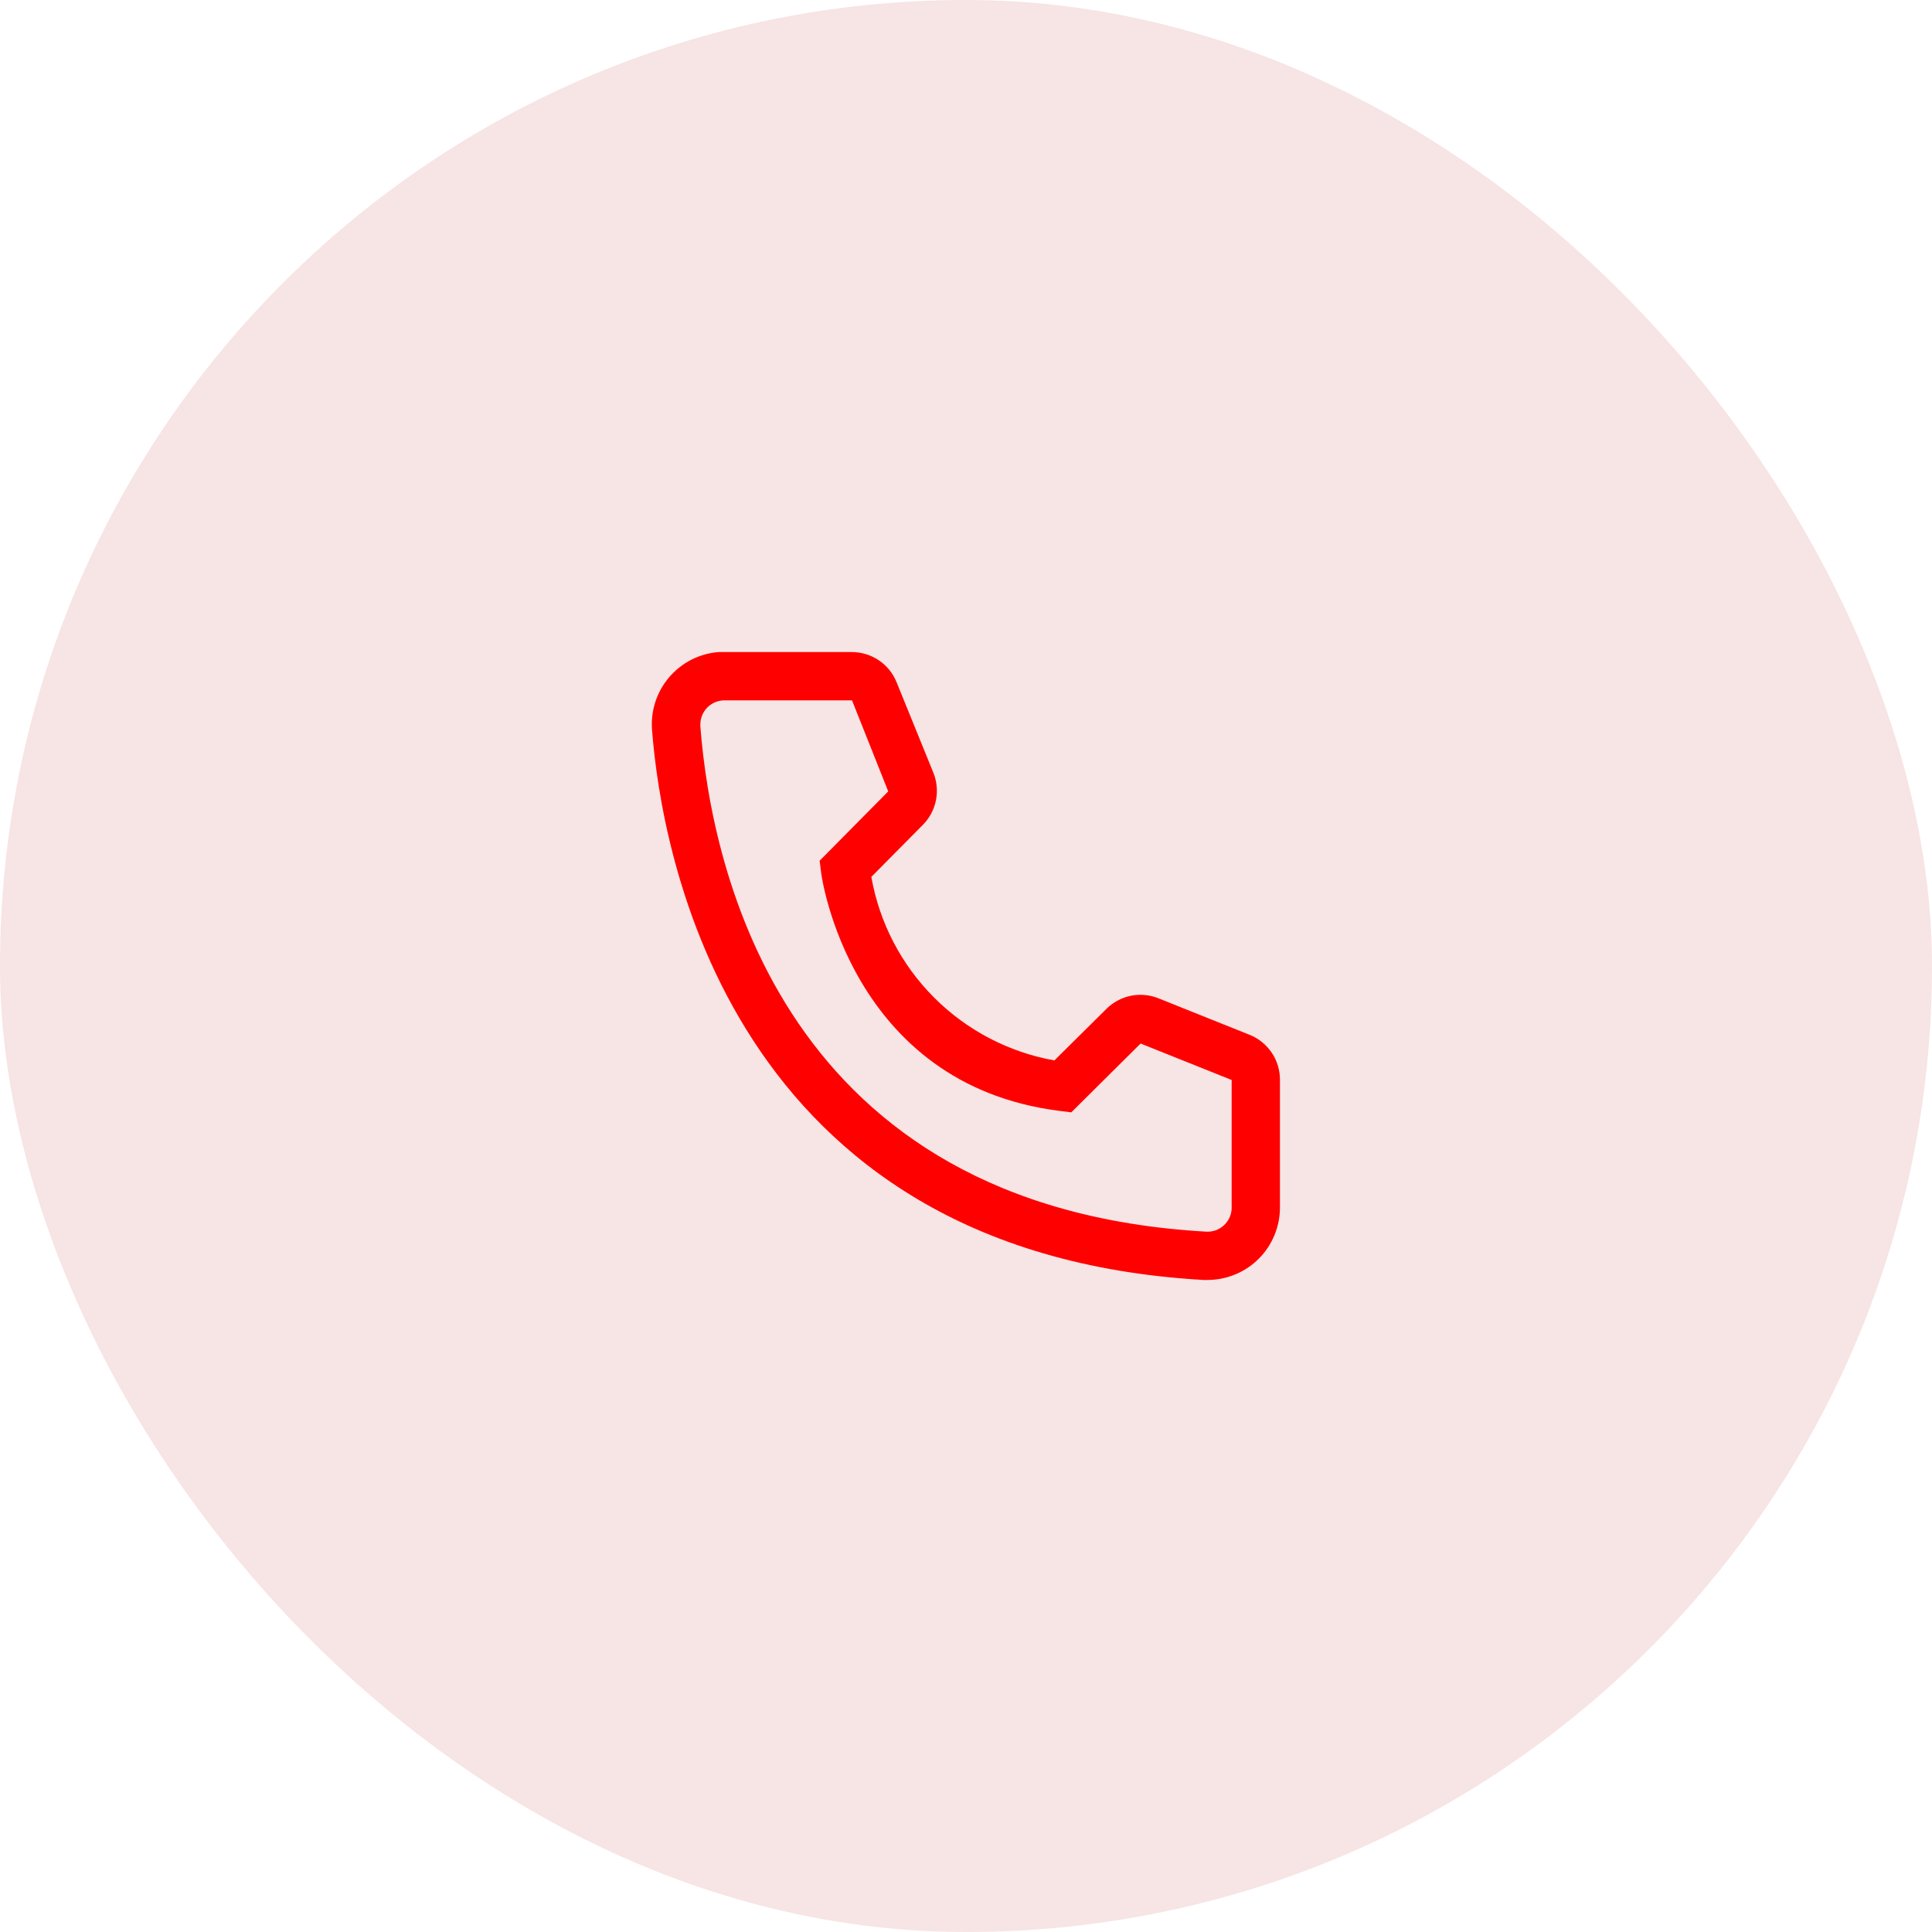
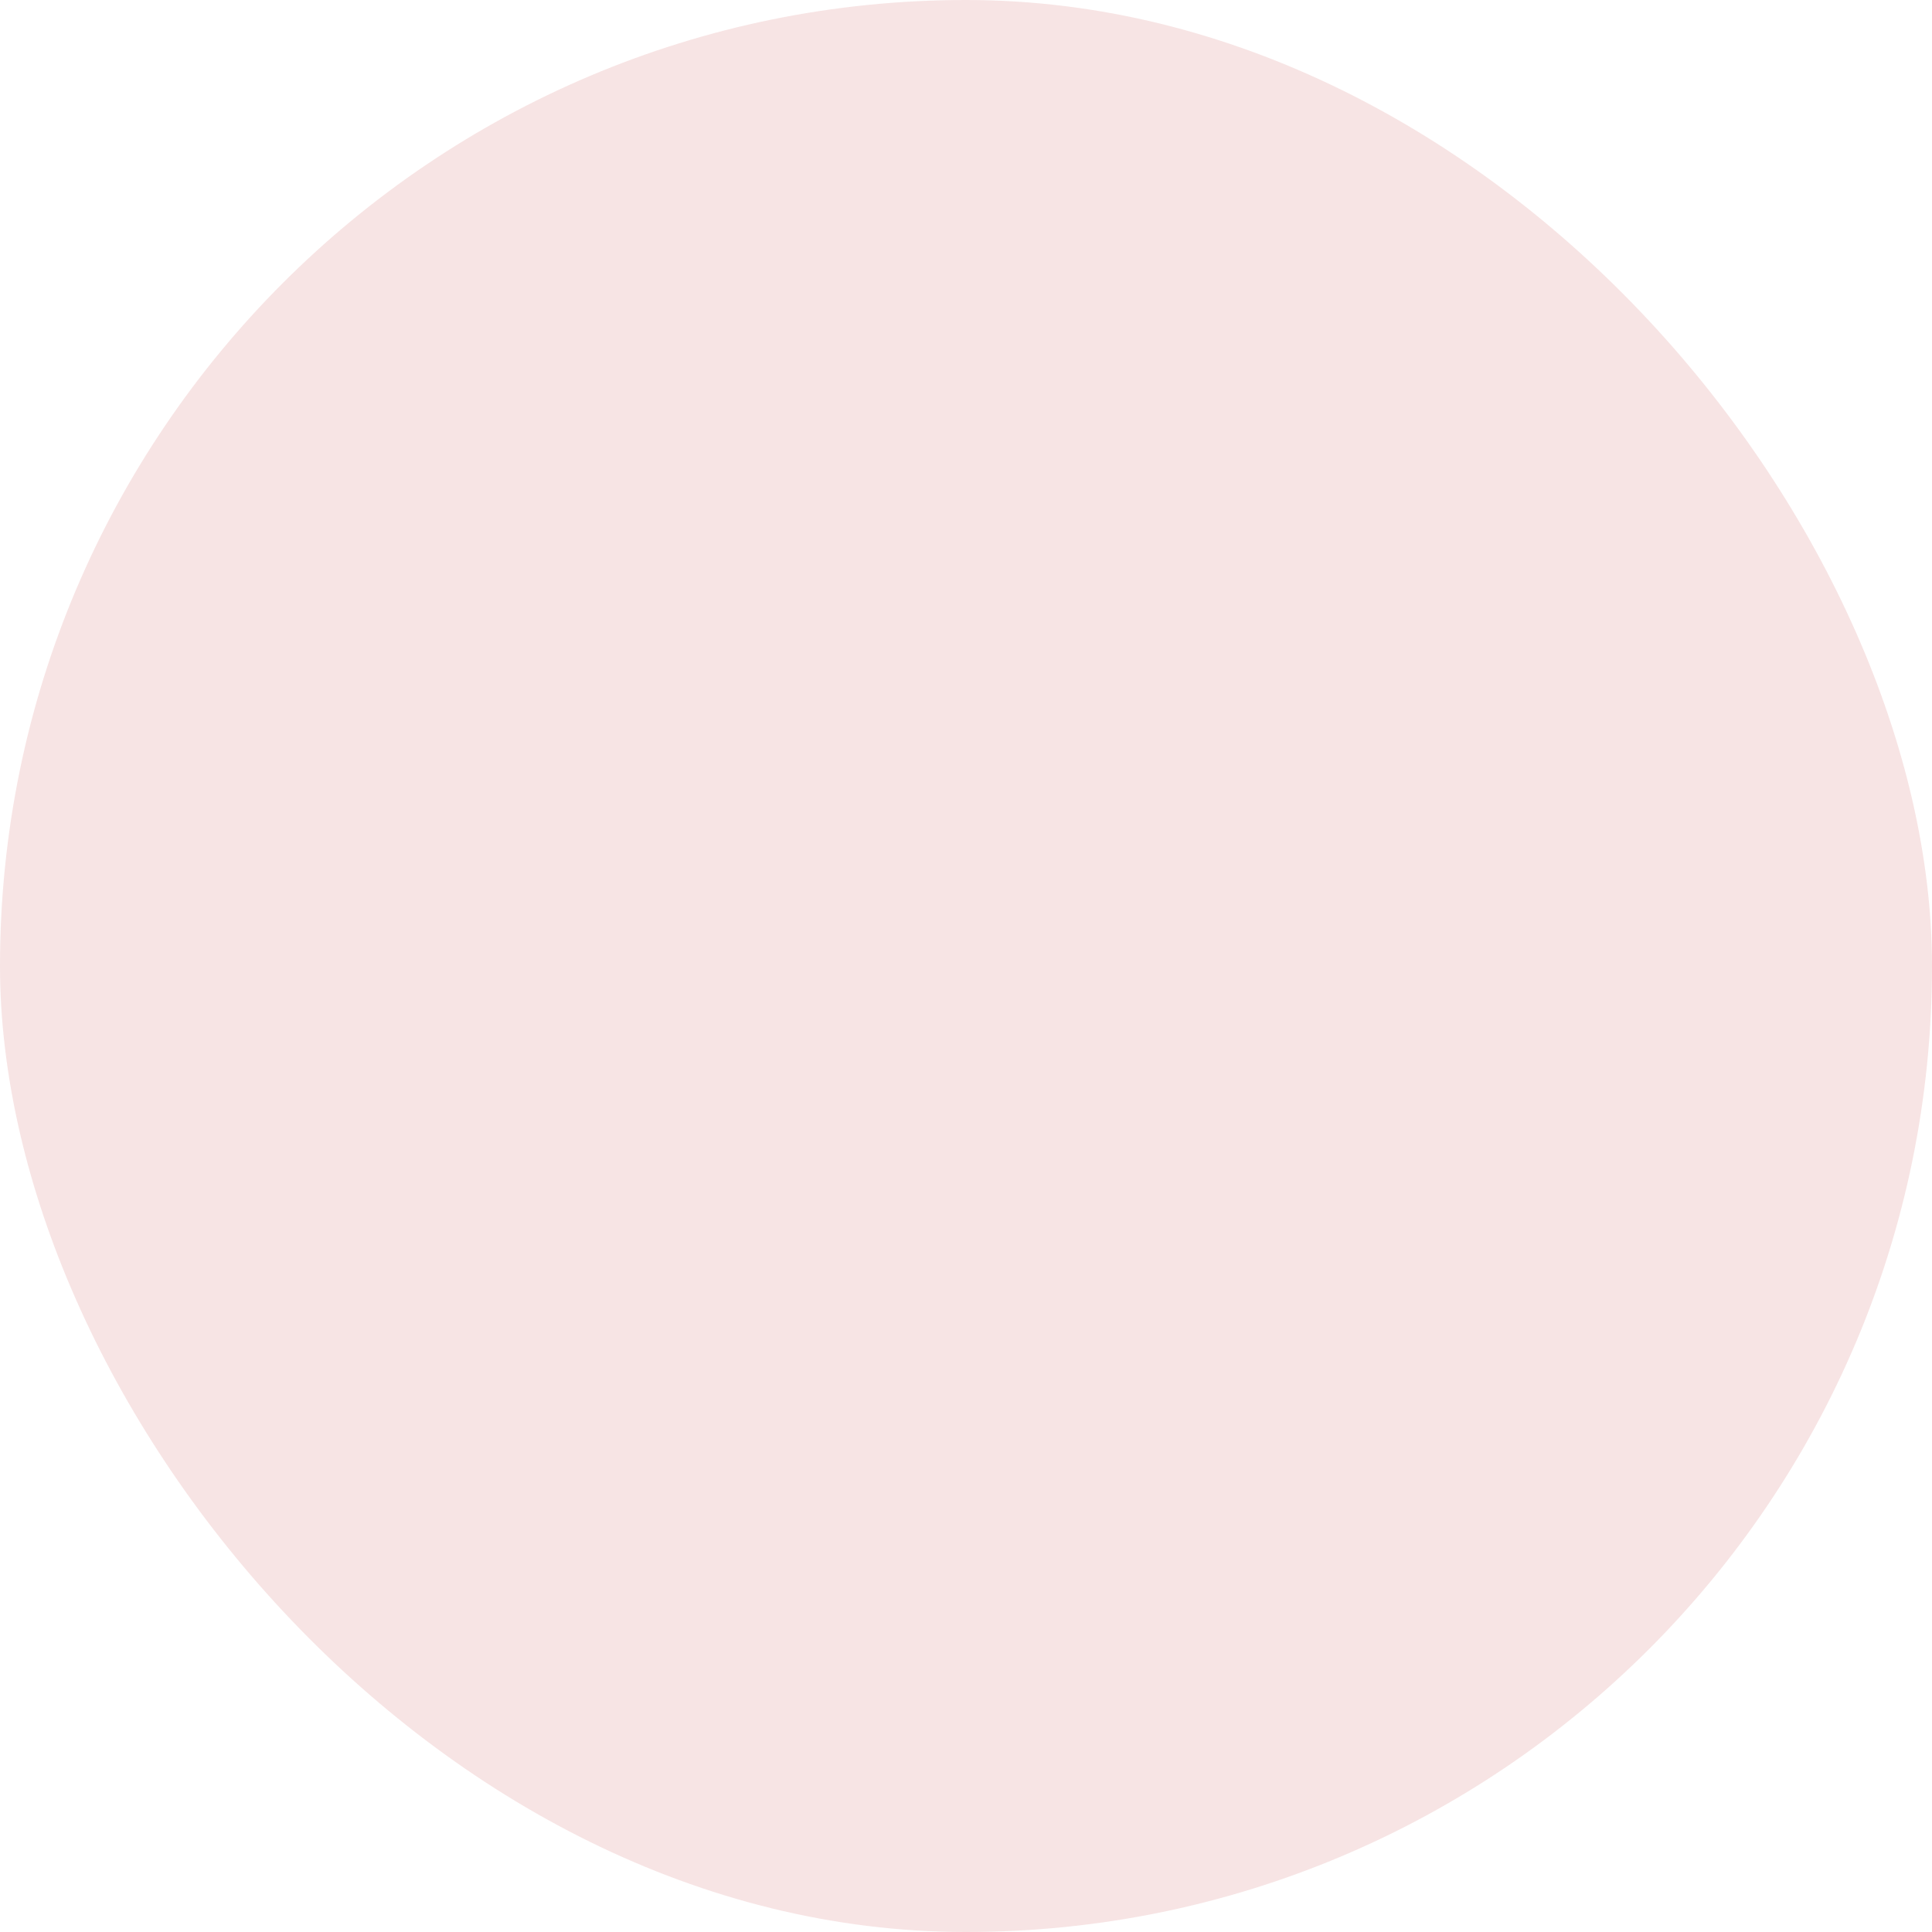
<svg xmlns="http://www.w3.org/2000/svg" width="40" height="40" viewBox="0 0 40 40" fill="none">
  <rect width="40" height="40" rx="20" fill="#F7E4E4" />
-   <path d="M25 26.5H24.915C15.09 25.935 13.695 17.645 13.5 15.115C13.484 14.918 13.507 14.72 13.568 14.533C13.629 14.345 13.726 14.171 13.855 14.021C13.983 13.871 14.139 13.748 14.315 13.658C14.491 13.569 14.683 13.515 14.88 13.5H17.635C17.835 13.5 18.031 13.56 18.197 13.672C18.363 13.784 18.491 13.944 18.565 14.13L19.325 16C19.398 16.182 19.416 16.381 19.377 16.573C19.338 16.765 19.243 16.941 19.105 17.08L18.04 18.155C18.206 19.1 18.659 19.972 19.337 20.651C20.015 21.331 20.885 21.786 21.83 21.955L22.915 20.88C23.056 20.743 23.234 20.651 23.427 20.614C23.619 20.578 23.819 20.599 24 20.675L25.885 21.43C26.068 21.506 26.224 21.636 26.334 21.801C26.444 21.967 26.501 22.161 26.5 22.36V25C26.5 25.398 26.342 25.779 26.061 26.061C25.779 26.342 25.398 26.5 25 26.5ZM15 14.5C14.867 14.5 14.74 14.553 14.646 14.646C14.553 14.74 14.5 14.867 14.5 15V15.04C14.73 18 16.205 25 24.97 25.5C25.036 25.504 25.101 25.495 25.164 25.474C25.226 25.452 25.283 25.419 25.332 25.375C25.382 25.331 25.422 25.278 25.451 25.219C25.479 25.16 25.496 25.096 25.5 25.03V22.36L23.615 21.605L22.18 23.03L21.94 23C17.59 22.455 17 18.105 17 18.06L16.97 17.82L18.39 16.385L17.64 14.5H15Z" fill="#FF0000" />
</svg>